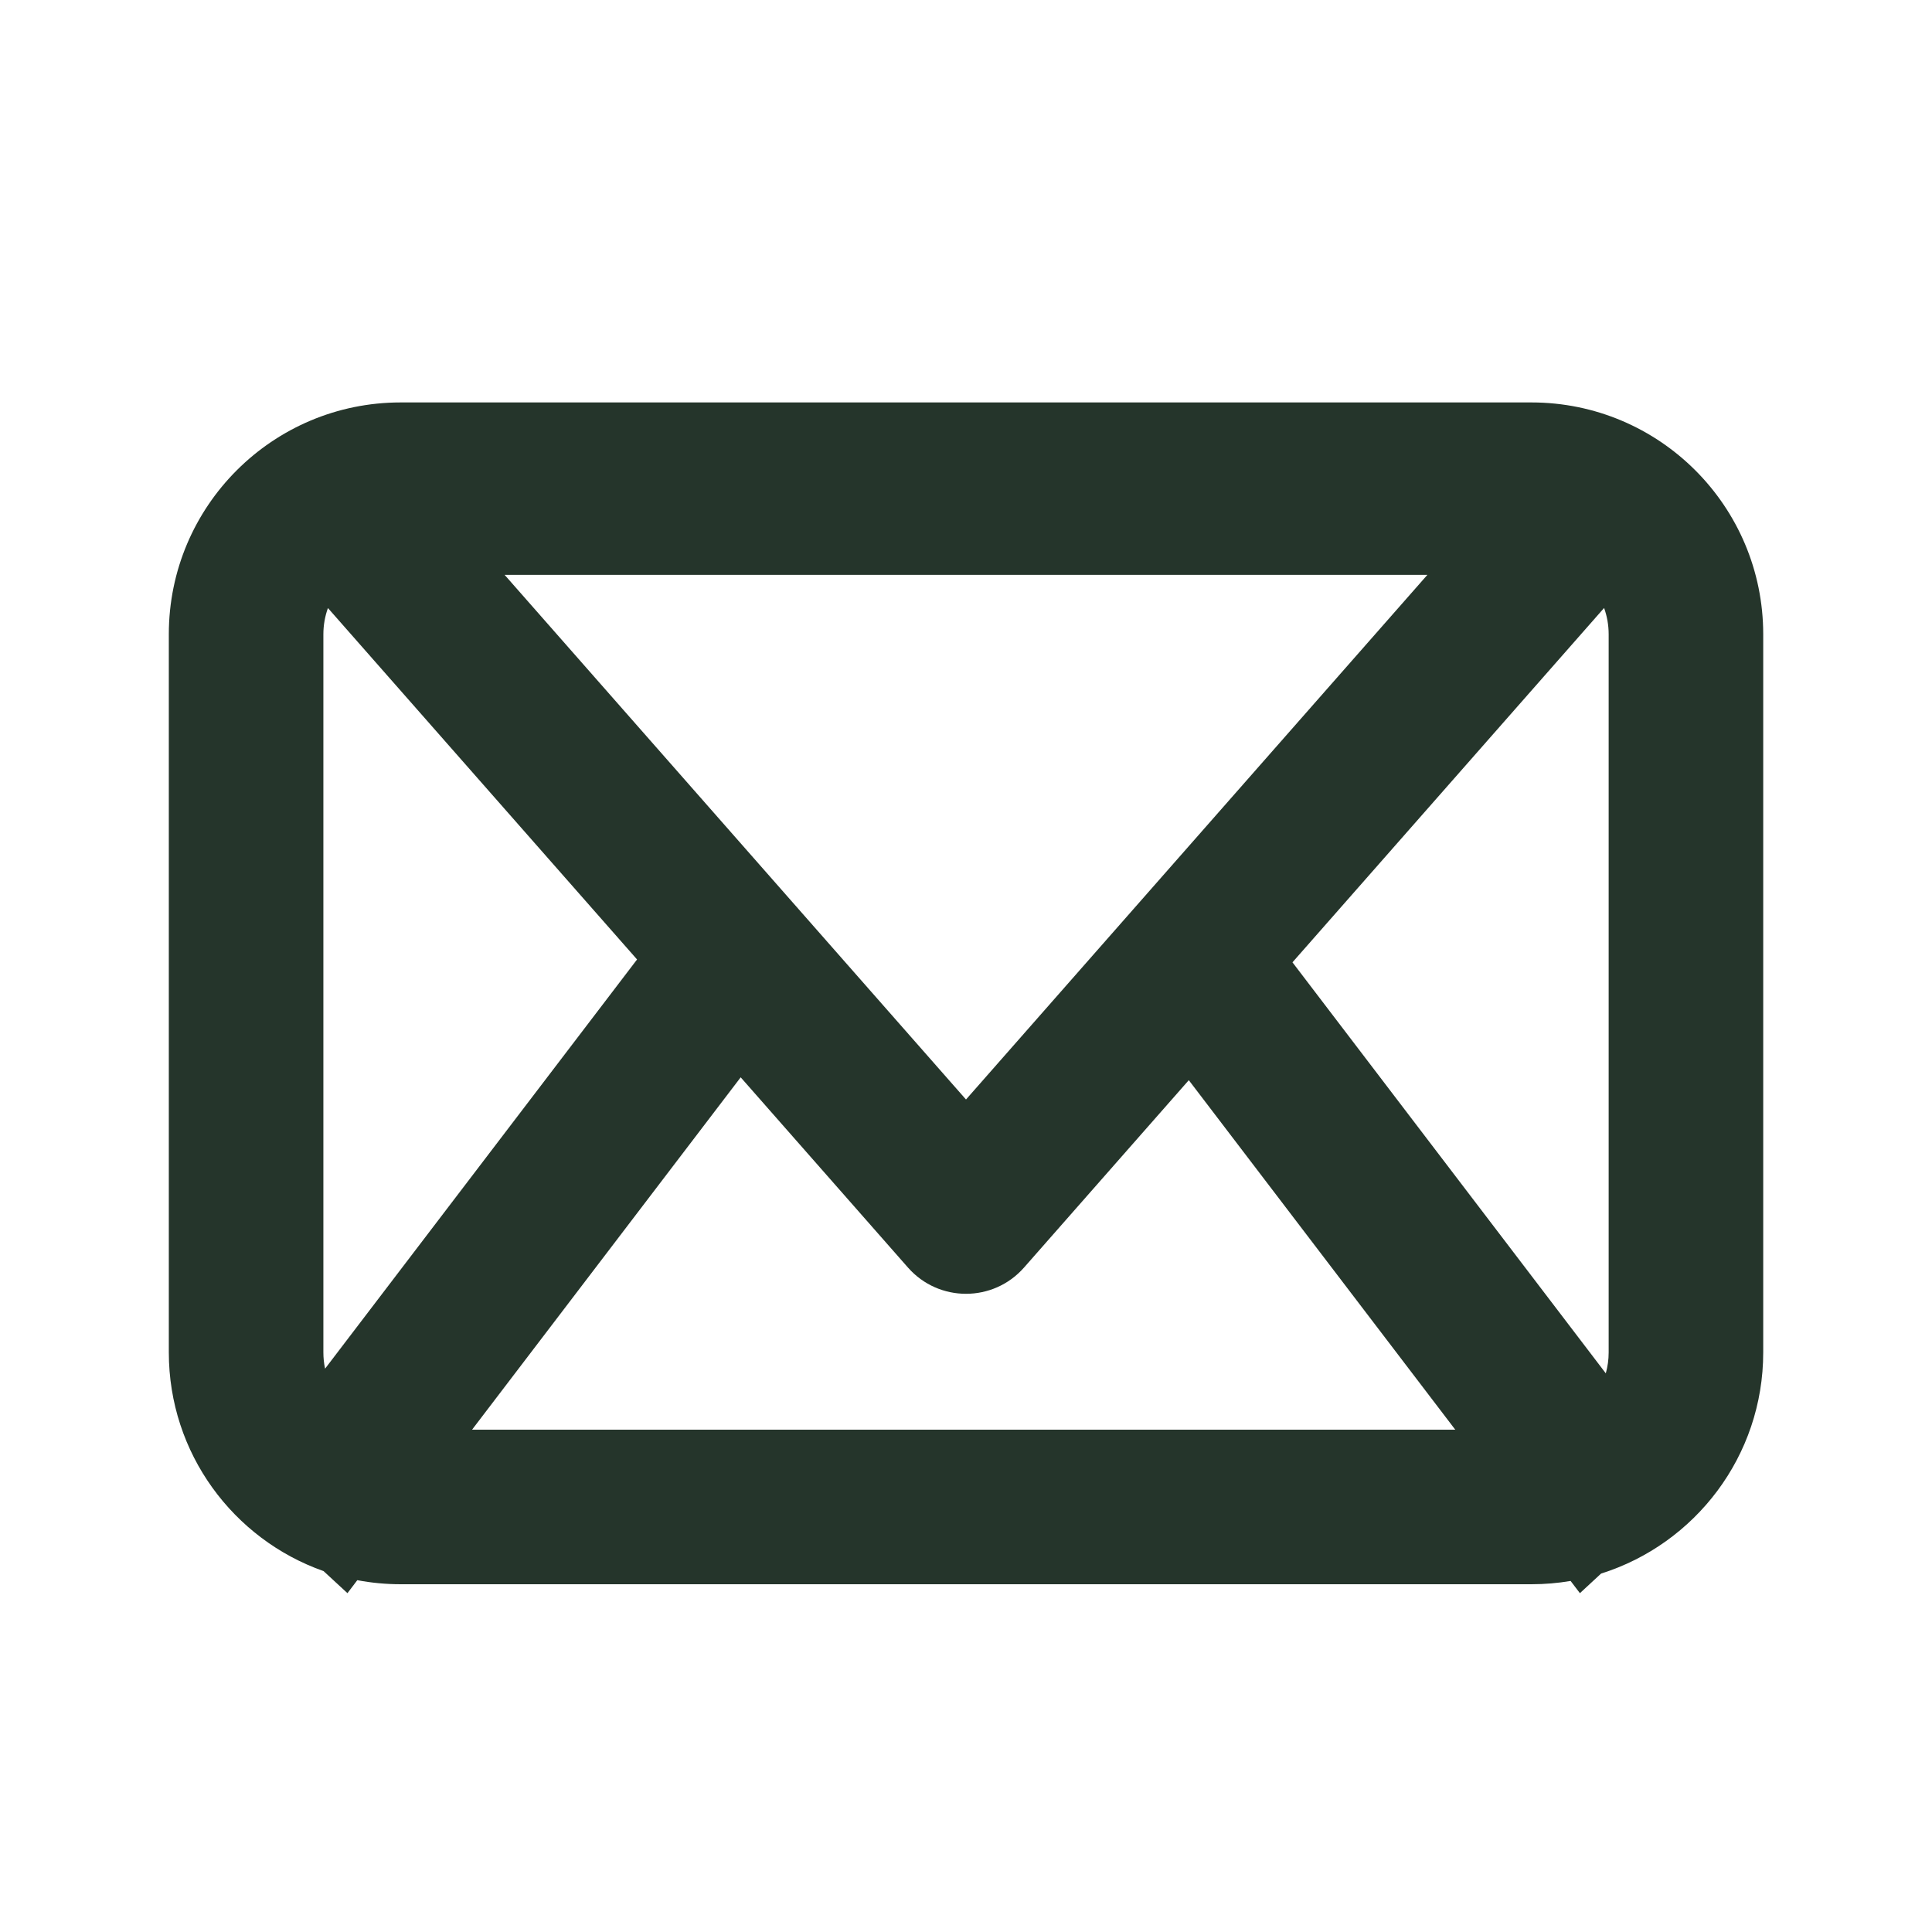
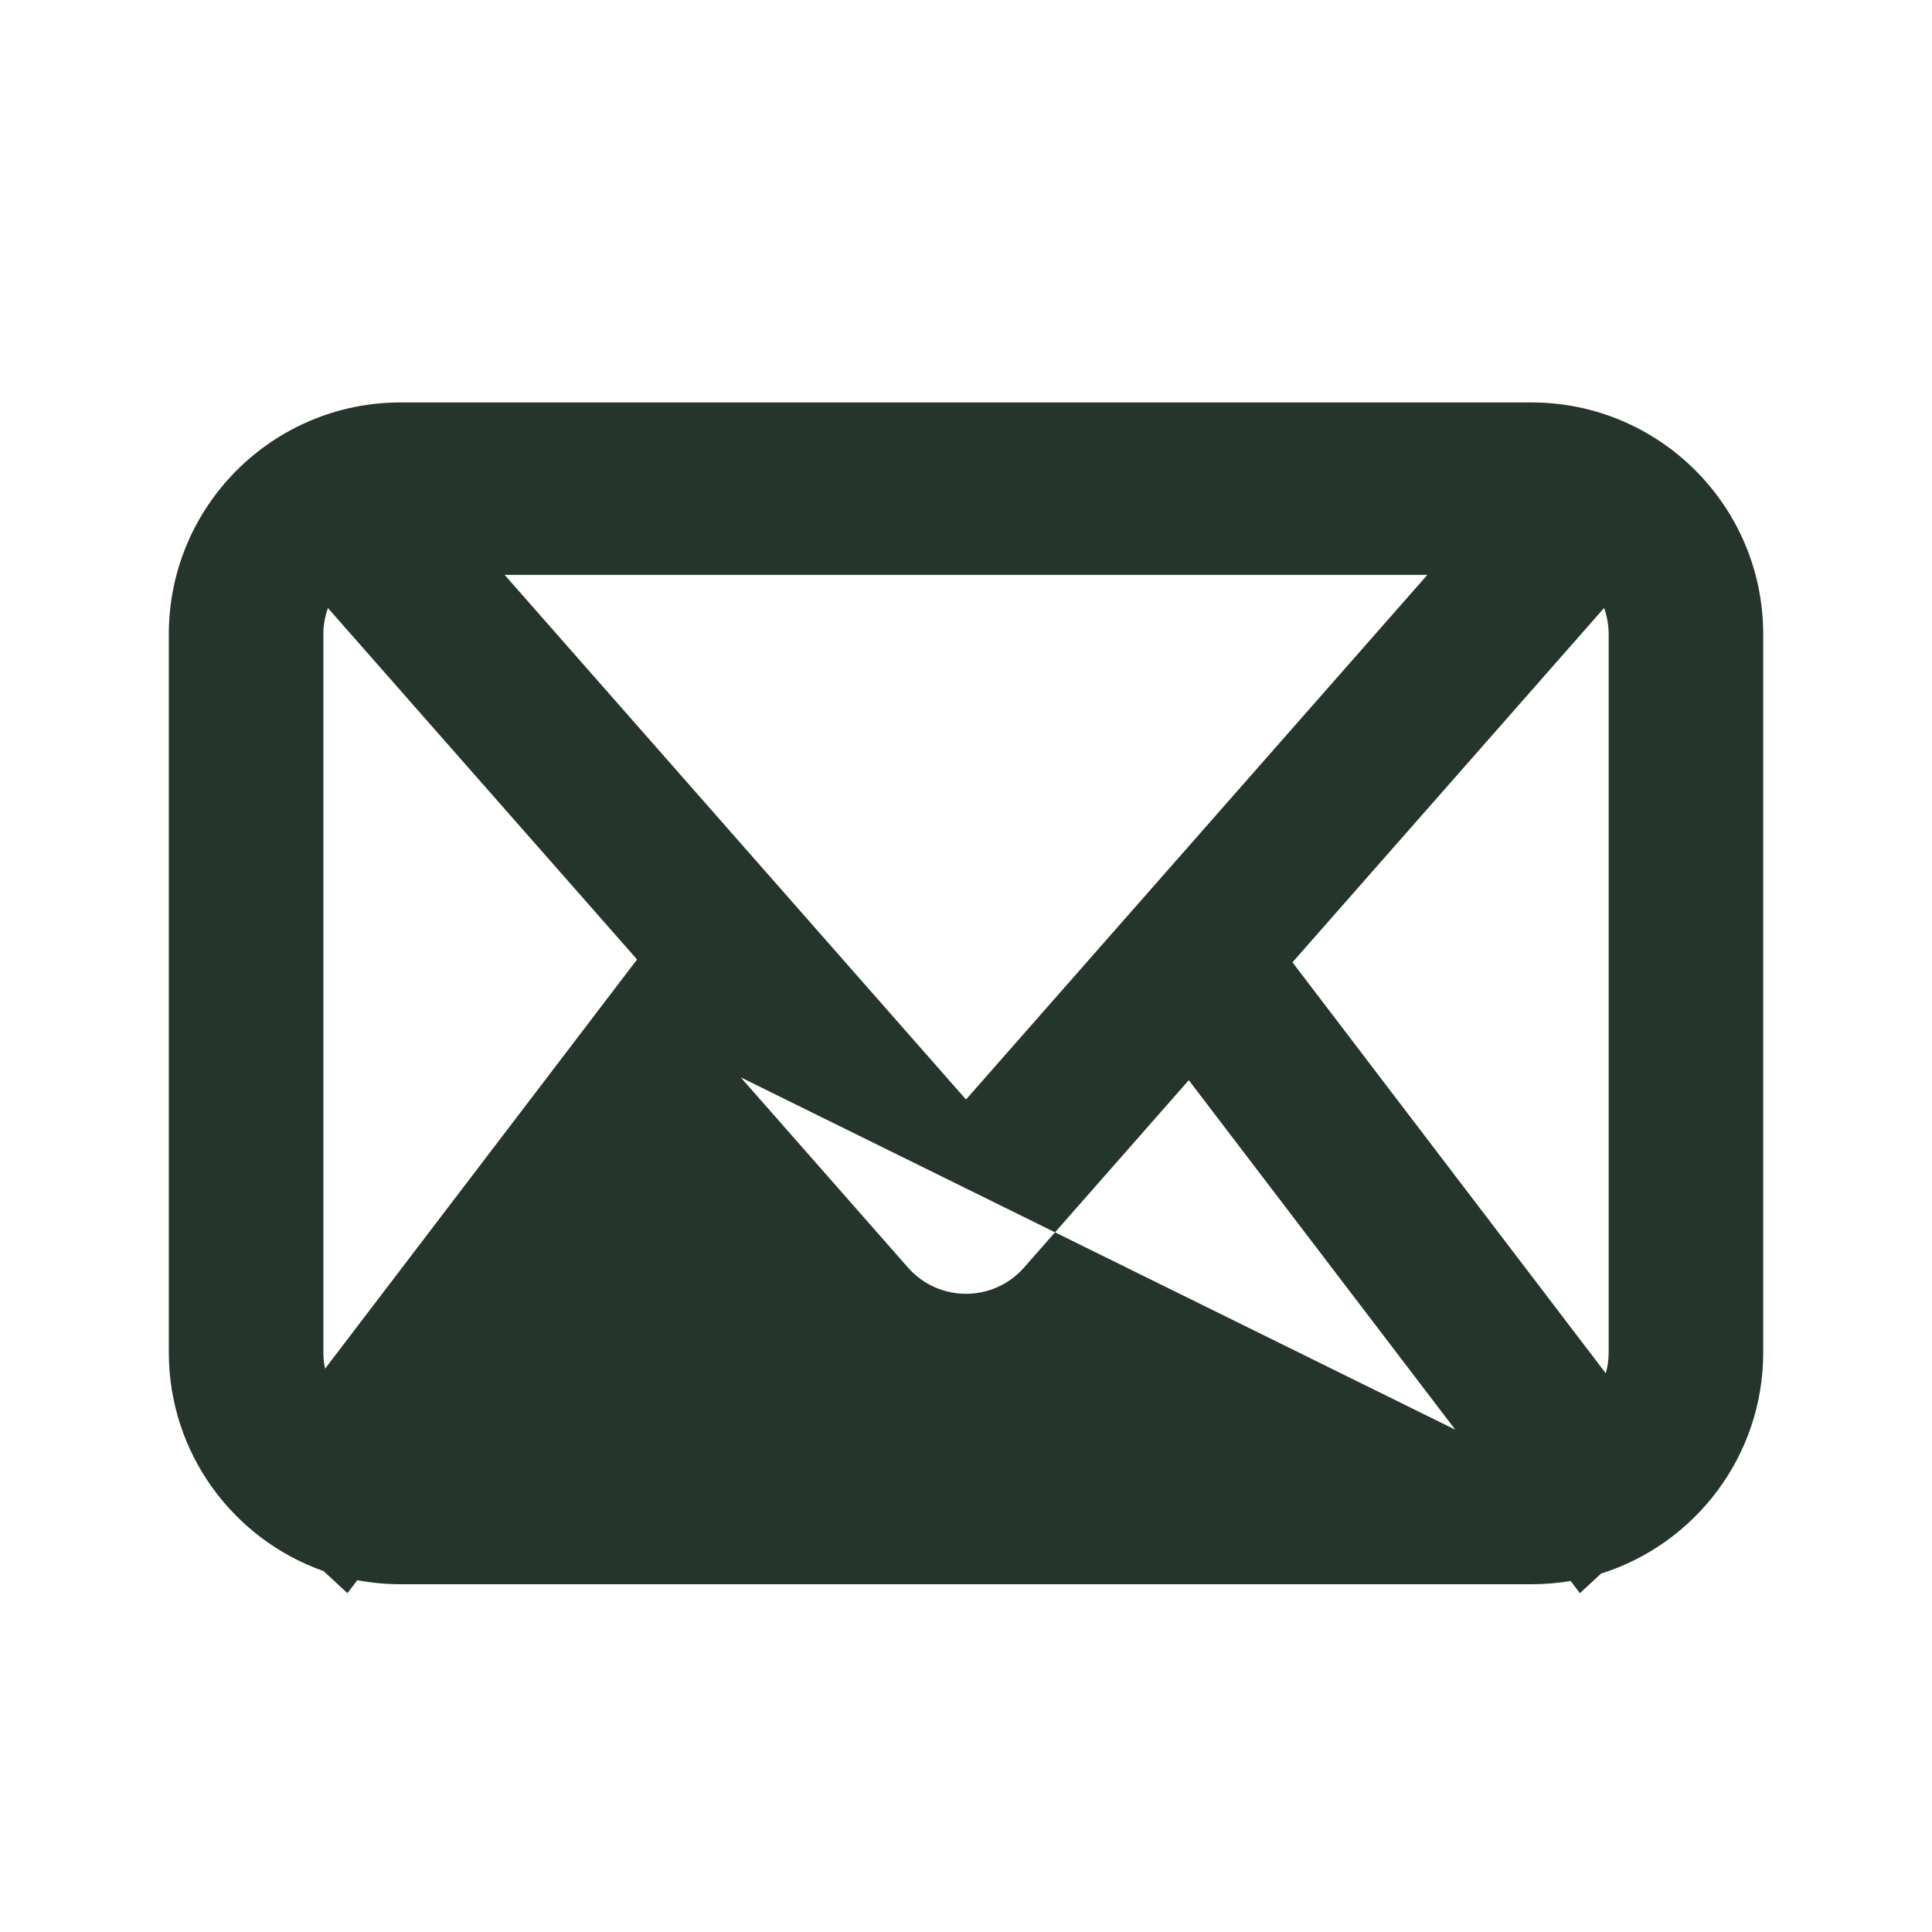
<svg xmlns="http://www.w3.org/2000/svg" width="50" height="50" viewBox="0 0 50 50" fill="none">
-   <path fill-rule="evenodd" clip-rule="evenodd" d="M8.487 15.736C8.411 15.947 8.369 16.176 8.369 16.415V35C8.369 35.144 8.384 35.285 8.413 35.421L16.487 24.831L8.487 15.736ZM10.369 41C9.986 41 9.611 40.964 9.247 40.895L8.992 41.231L8.374 40.66C6.041 39.838 4.369 37.614 4.369 35V16.415C4.369 13.101 7.055 10.415 10.369 10.415H39.632C42.946 10.415 45.632 13.101 45.632 16.415V35C45.632 37.685 43.868 39.958 41.436 40.724L40.888 41.231L40.647 40.915C40.317 40.971 39.978 41 39.632 41H10.369ZM41.558 35.542C41.606 35.369 41.632 35.188 41.632 35V16.415C41.632 16.176 41.59 15.947 41.514 15.734L33.449 24.905L41.558 35.542ZM30.766 27.955L37.662 37H12.217L19.169 27.881L23.498 32.804C24.295 33.71 25.705 33.71 26.502 32.804L30.766 27.955ZM36.94 14.878L25 28.455L13.06 14.878H36.94Z" fill="#25352B" />
+   <path fill-rule="evenodd" clip-rule="evenodd" d="M8.487 15.736C8.411 15.947 8.369 16.176 8.369 16.415V35C8.369 35.144 8.384 35.285 8.413 35.421L16.487 24.831L8.487 15.736ZM10.369 41C9.986 41 9.611 40.964 9.247 40.895L8.992 41.231L8.374 40.66C6.041 39.838 4.369 37.614 4.369 35V16.415C4.369 13.101 7.055 10.415 10.369 10.415H39.632C42.946 10.415 45.632 13.101 45.632 16.415V35C45.632 37.685 43.868 39.958 41.436 40.724L40.888 41.231L40.647 40.915C40.317 40.971 39.978 41 39.632 41H10.369ZM41.558 35.542C41.606 35.369 41.632 35.188 41.632 35V16.415C41.632 16.176 41.59 15.947 41.514 15.734L33.449 24.905L41.558 35.542ZM30.766 27.955L37.662 37L19.169 27.881L23.498 32.804C24.295 33.71 25.705 33.71 26.502 32.804L30.766 27.955ZM36.94 14.878L25 28.455L13.06 14.878H36.94Z" fill="#25352B" />
</svg>